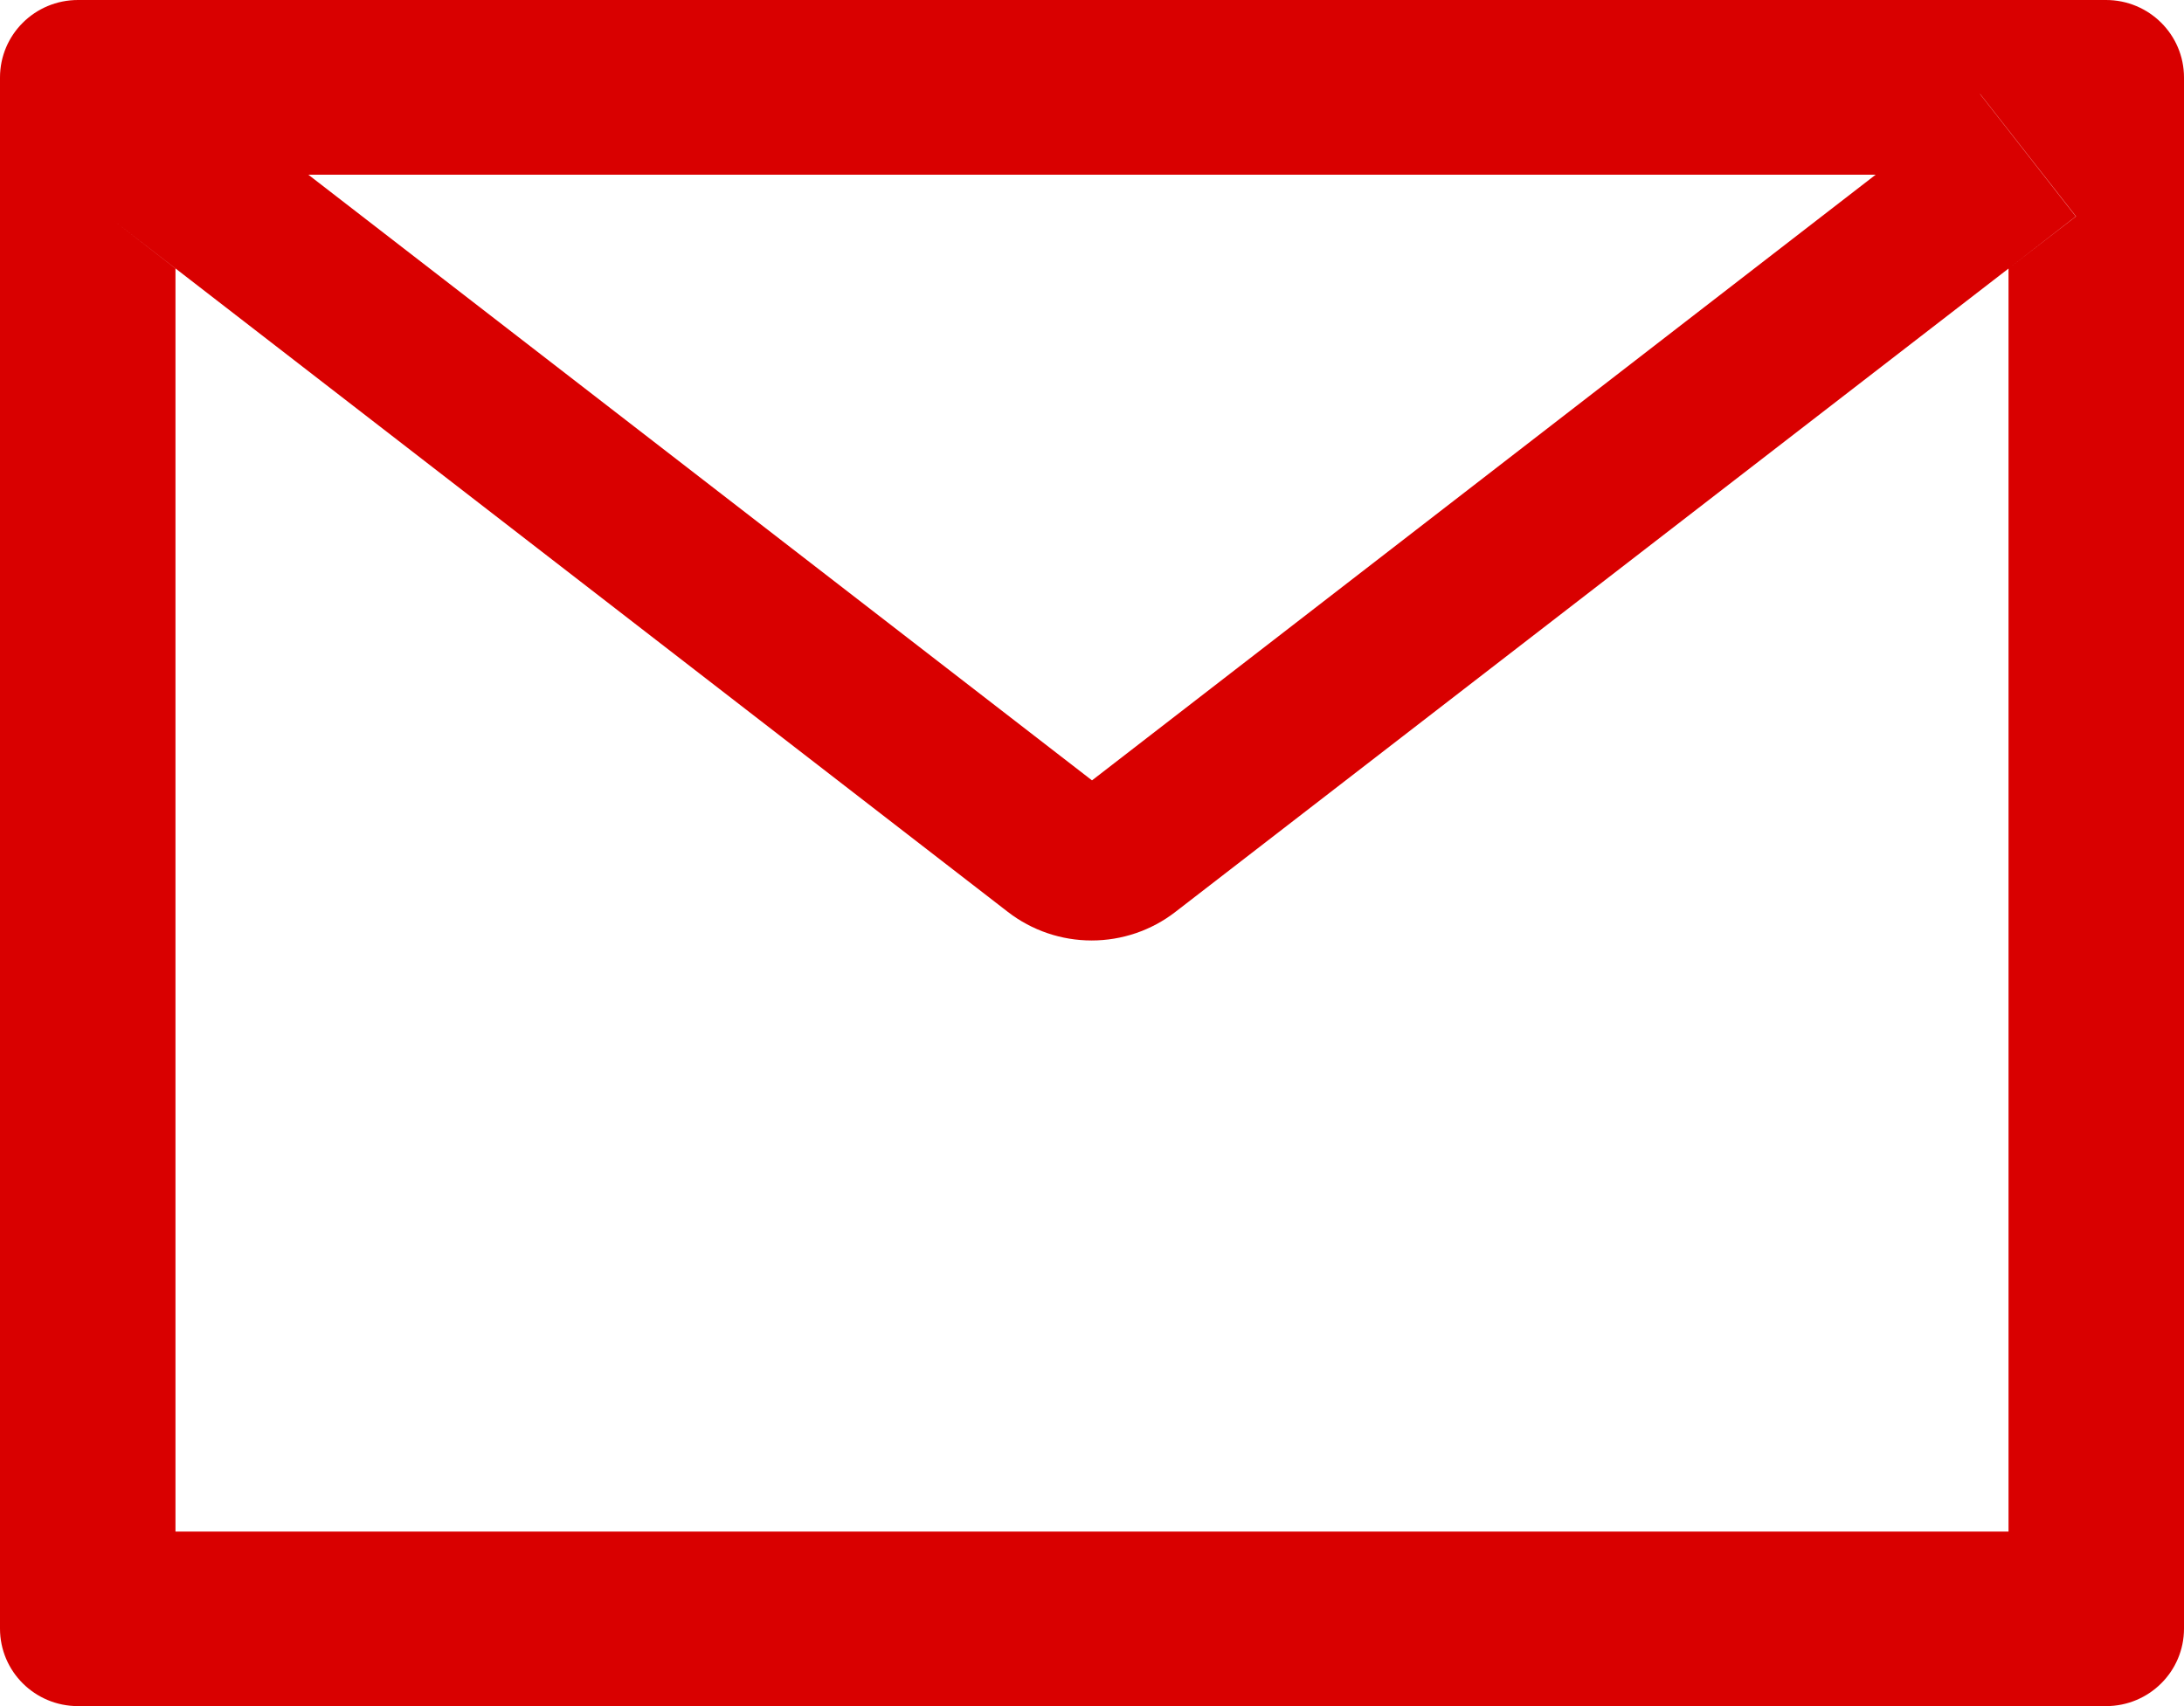
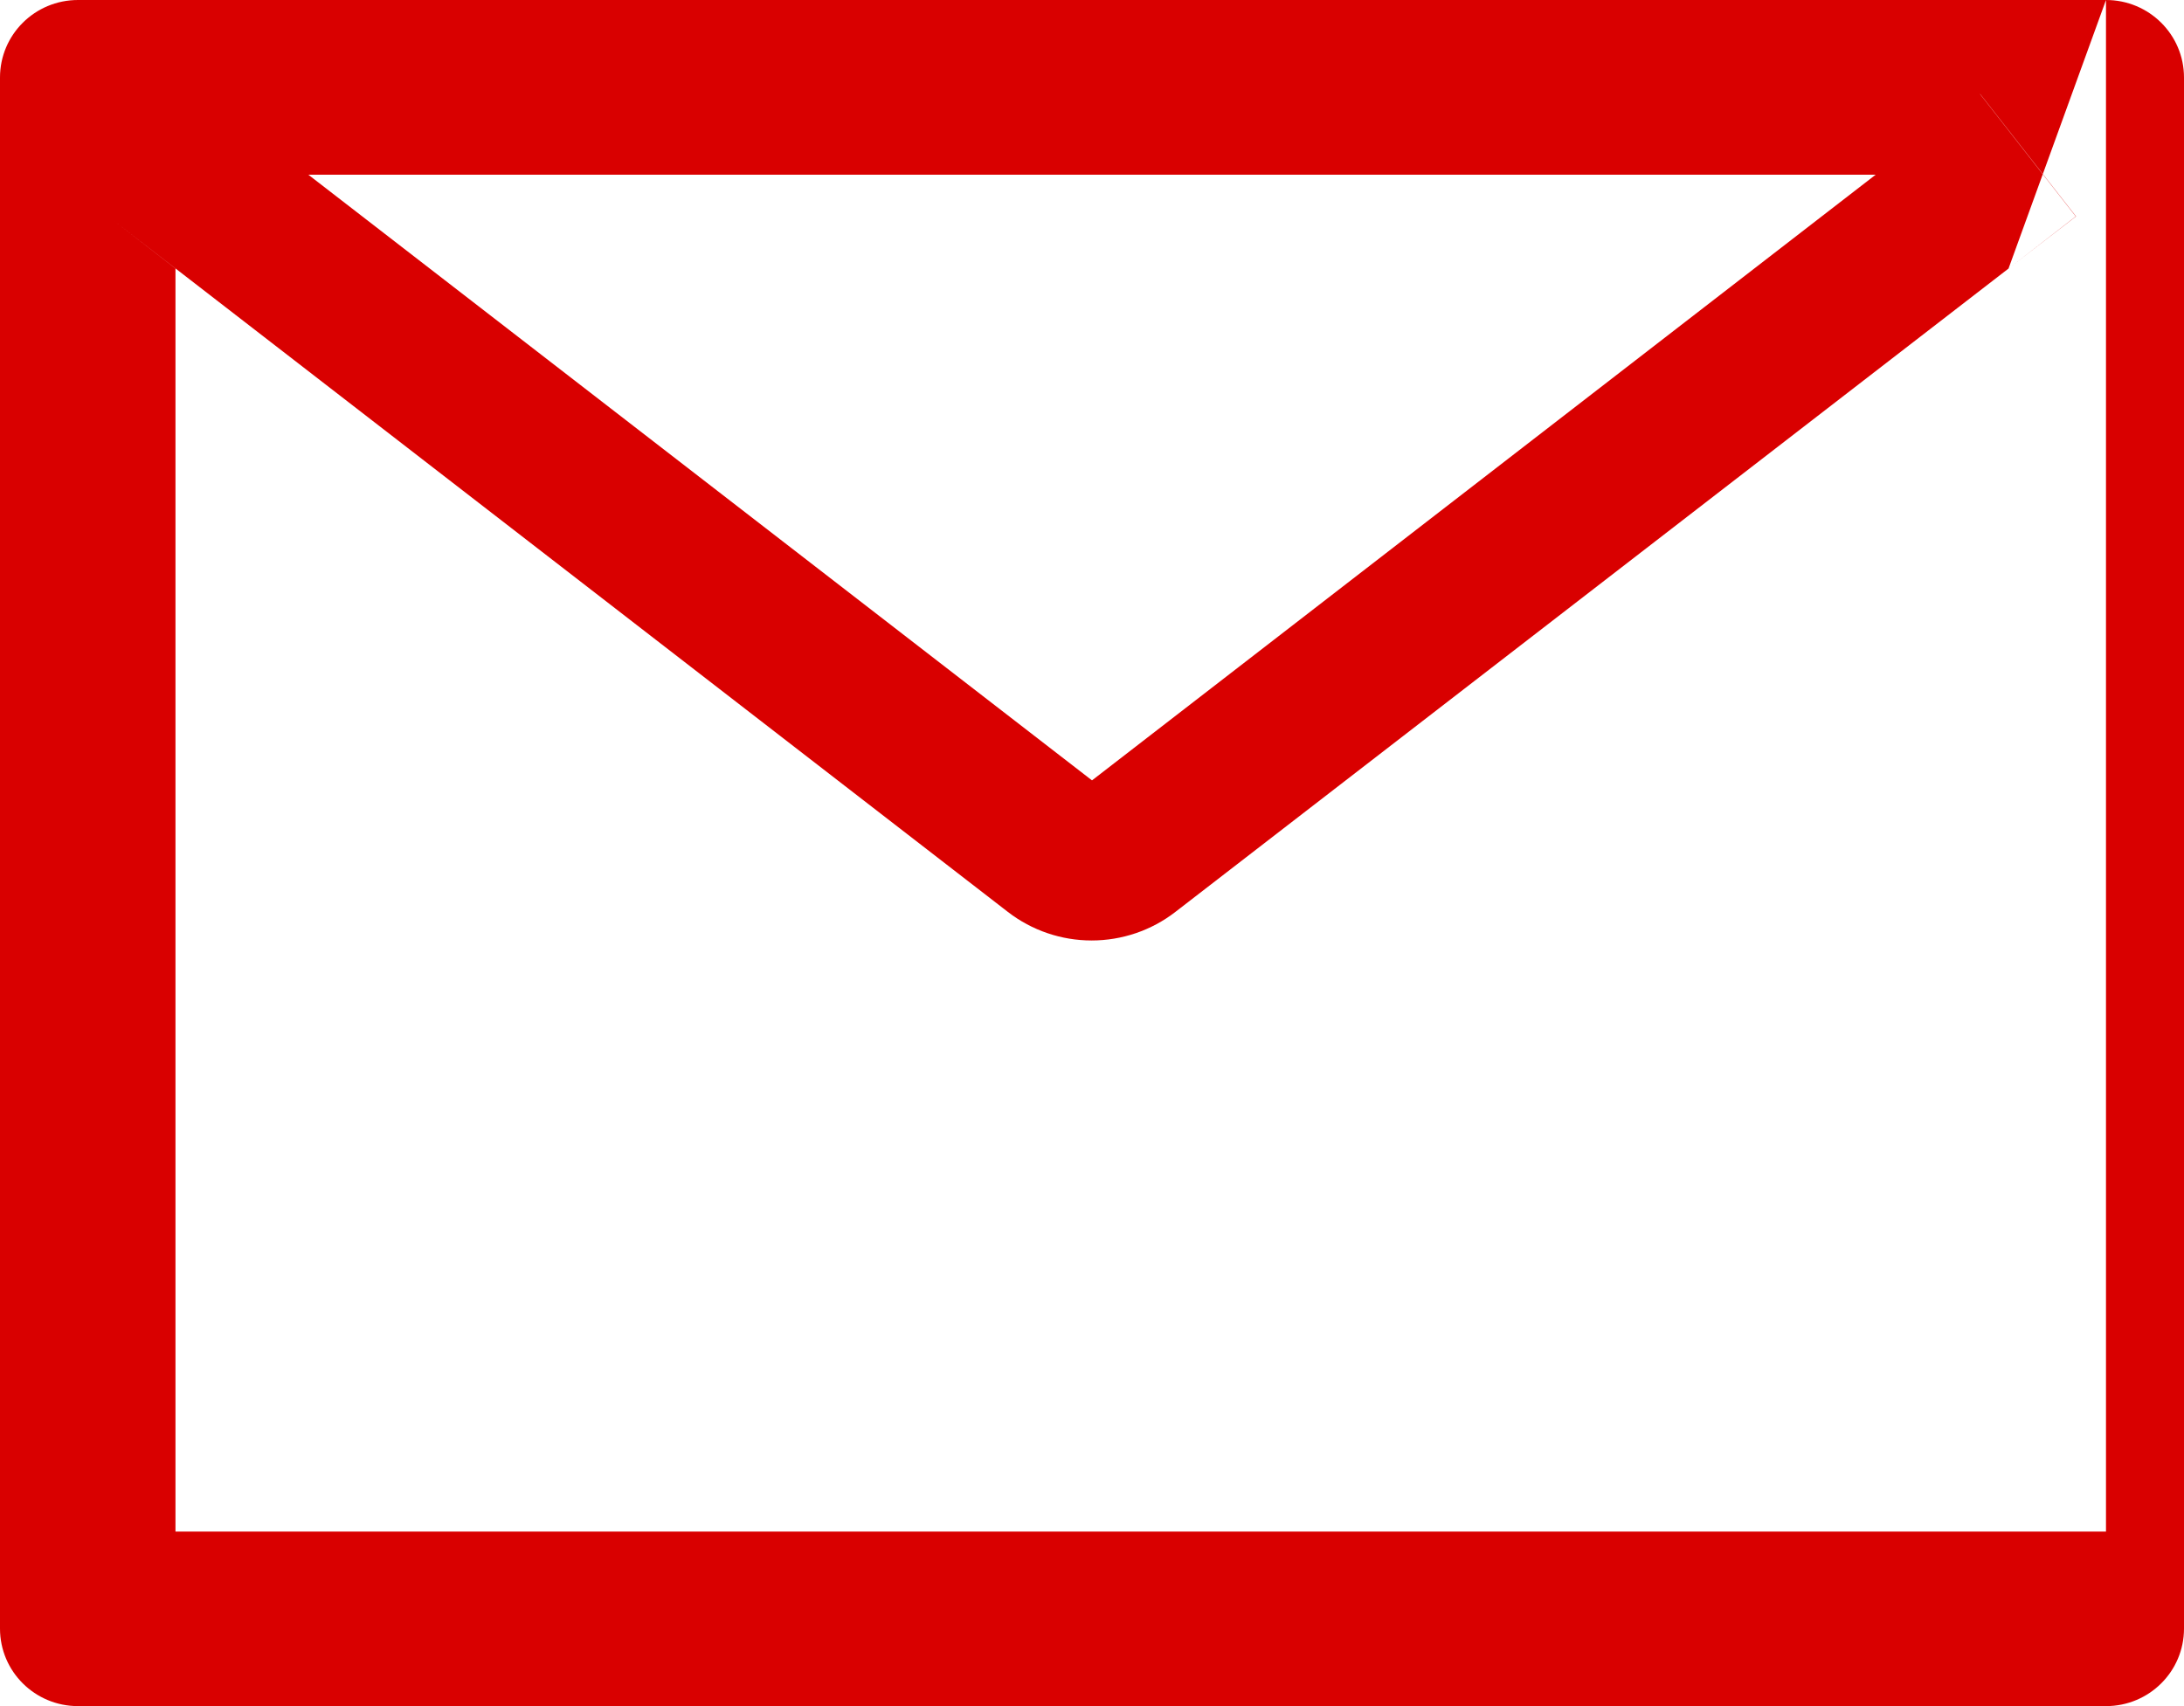
<svg xmlns="http://www.w3.org/2000/svg" width="32" height="25" viewBox="0 0 32 25" fill="none">
-   <path d="M30.857 0H1.143C0.511 0 0 0.508 0 1.136V23.864C0 24.492 0.511 25 1.143 25H30.857C31.489 25 32 24.492 32 23.864V1.136C32 0.508 31.489 0 30.857 0ZM29.429 3.935V22.443H2.571V3.935L1.586 3.171L2.989 1.378L4.518 2.56H27.486L29.014 1.378L30.418 3.171L29.429 3.935ZM27.486 2.557L16 11.435L4.514 2.557L2.986 1.374L1.582 3.168L2.568 3.931L14.768 13.363C15.119 13.634 15.55 13.781 15.995 13.781C16.439 13.781 16.871 13.634 17.221 13.363L29.429 3.935L30.414 3.171L29.011 1.378L27.486 2.557Z" fill="#D90000" />
+   <path d="M30.857 0H1.143C0.511 0 0 0.508 0 1.136V23.864C0 24.492 0.511 25 1.143 25H30.857C31.489 25 32 24.492 32 23.864V1.136C32 0.508 31.489 0 30.857 0ZV22.443H2.571V3.935L1.586 3.171L2.989 1.378L4.518 2.56H27.486L29.014 1.378L30.418 3.171L29.429 3.935ZM27.486 2.557L16 11.435L4.514 2.557L2.986 1.374L1.582 3.168L2.568 3.931L14.768 13.363C15.119 13.634 15.55 13.781 15.995 13.781C16.439 13.781 16.871 13.634 17.221 13.363L29.429 3.935L30.414 3.171L29.011 1.378L27.486 2.557Z" fill="#D90000" />
</svg>